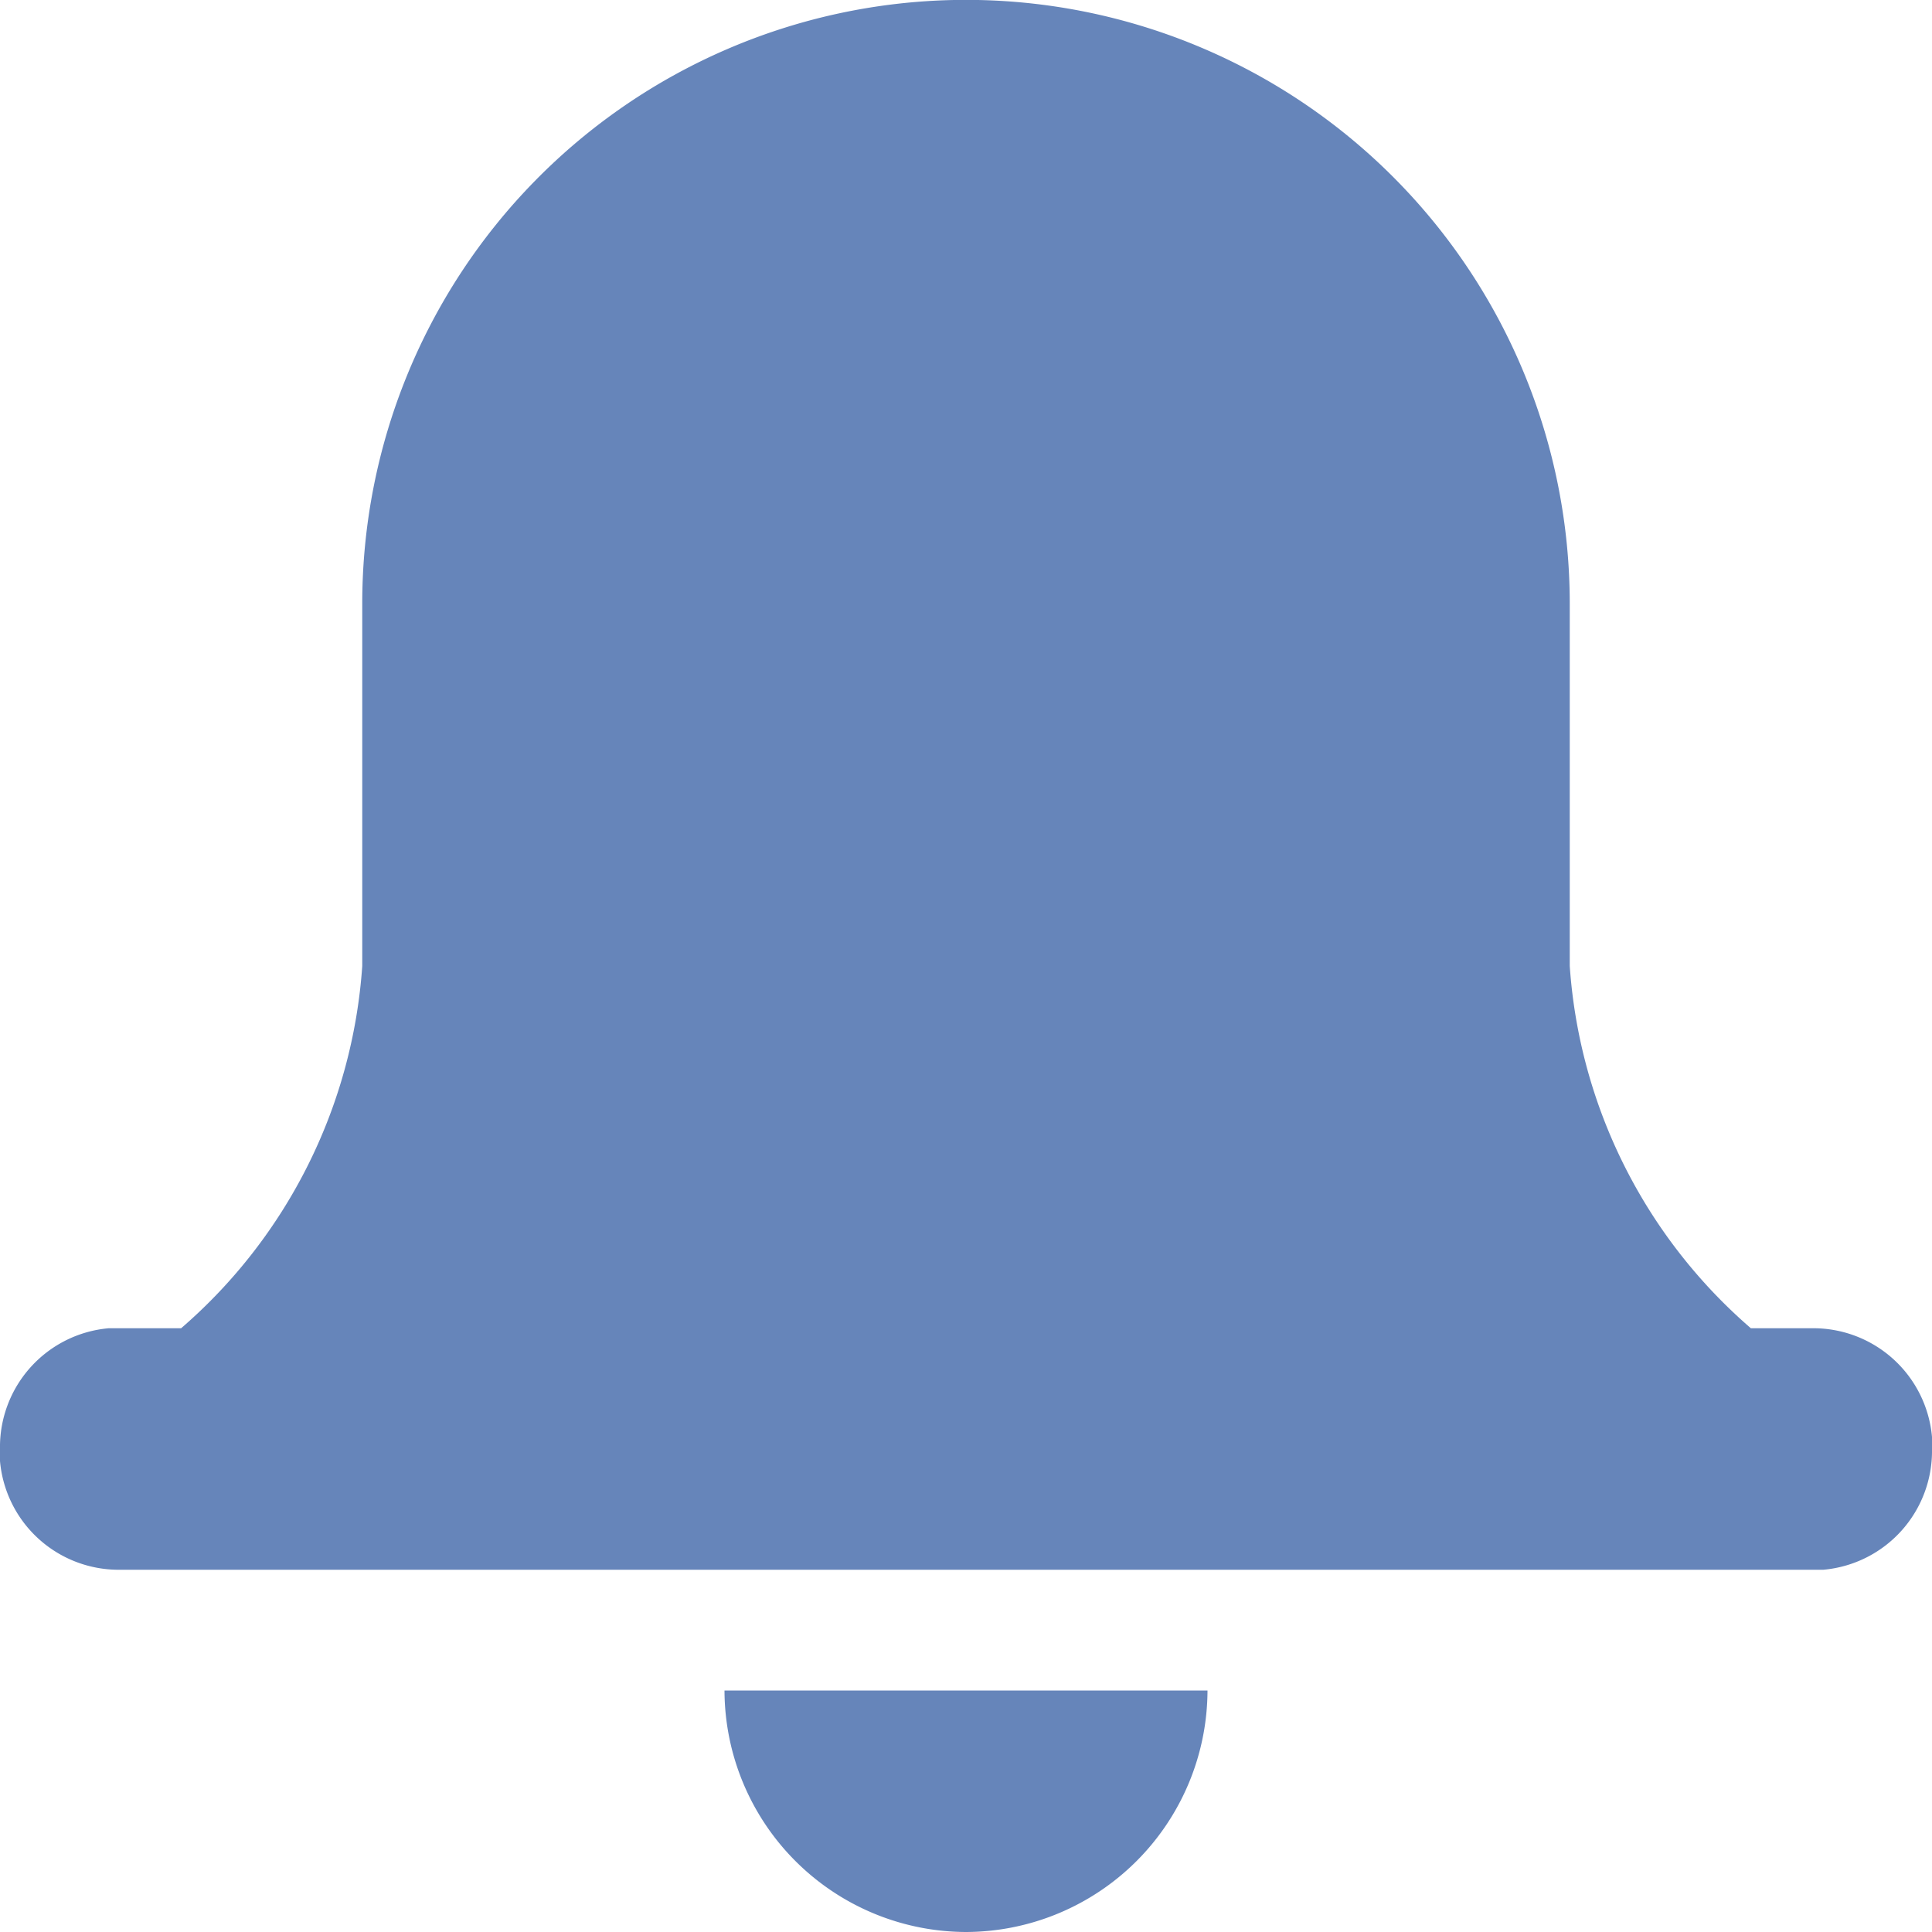
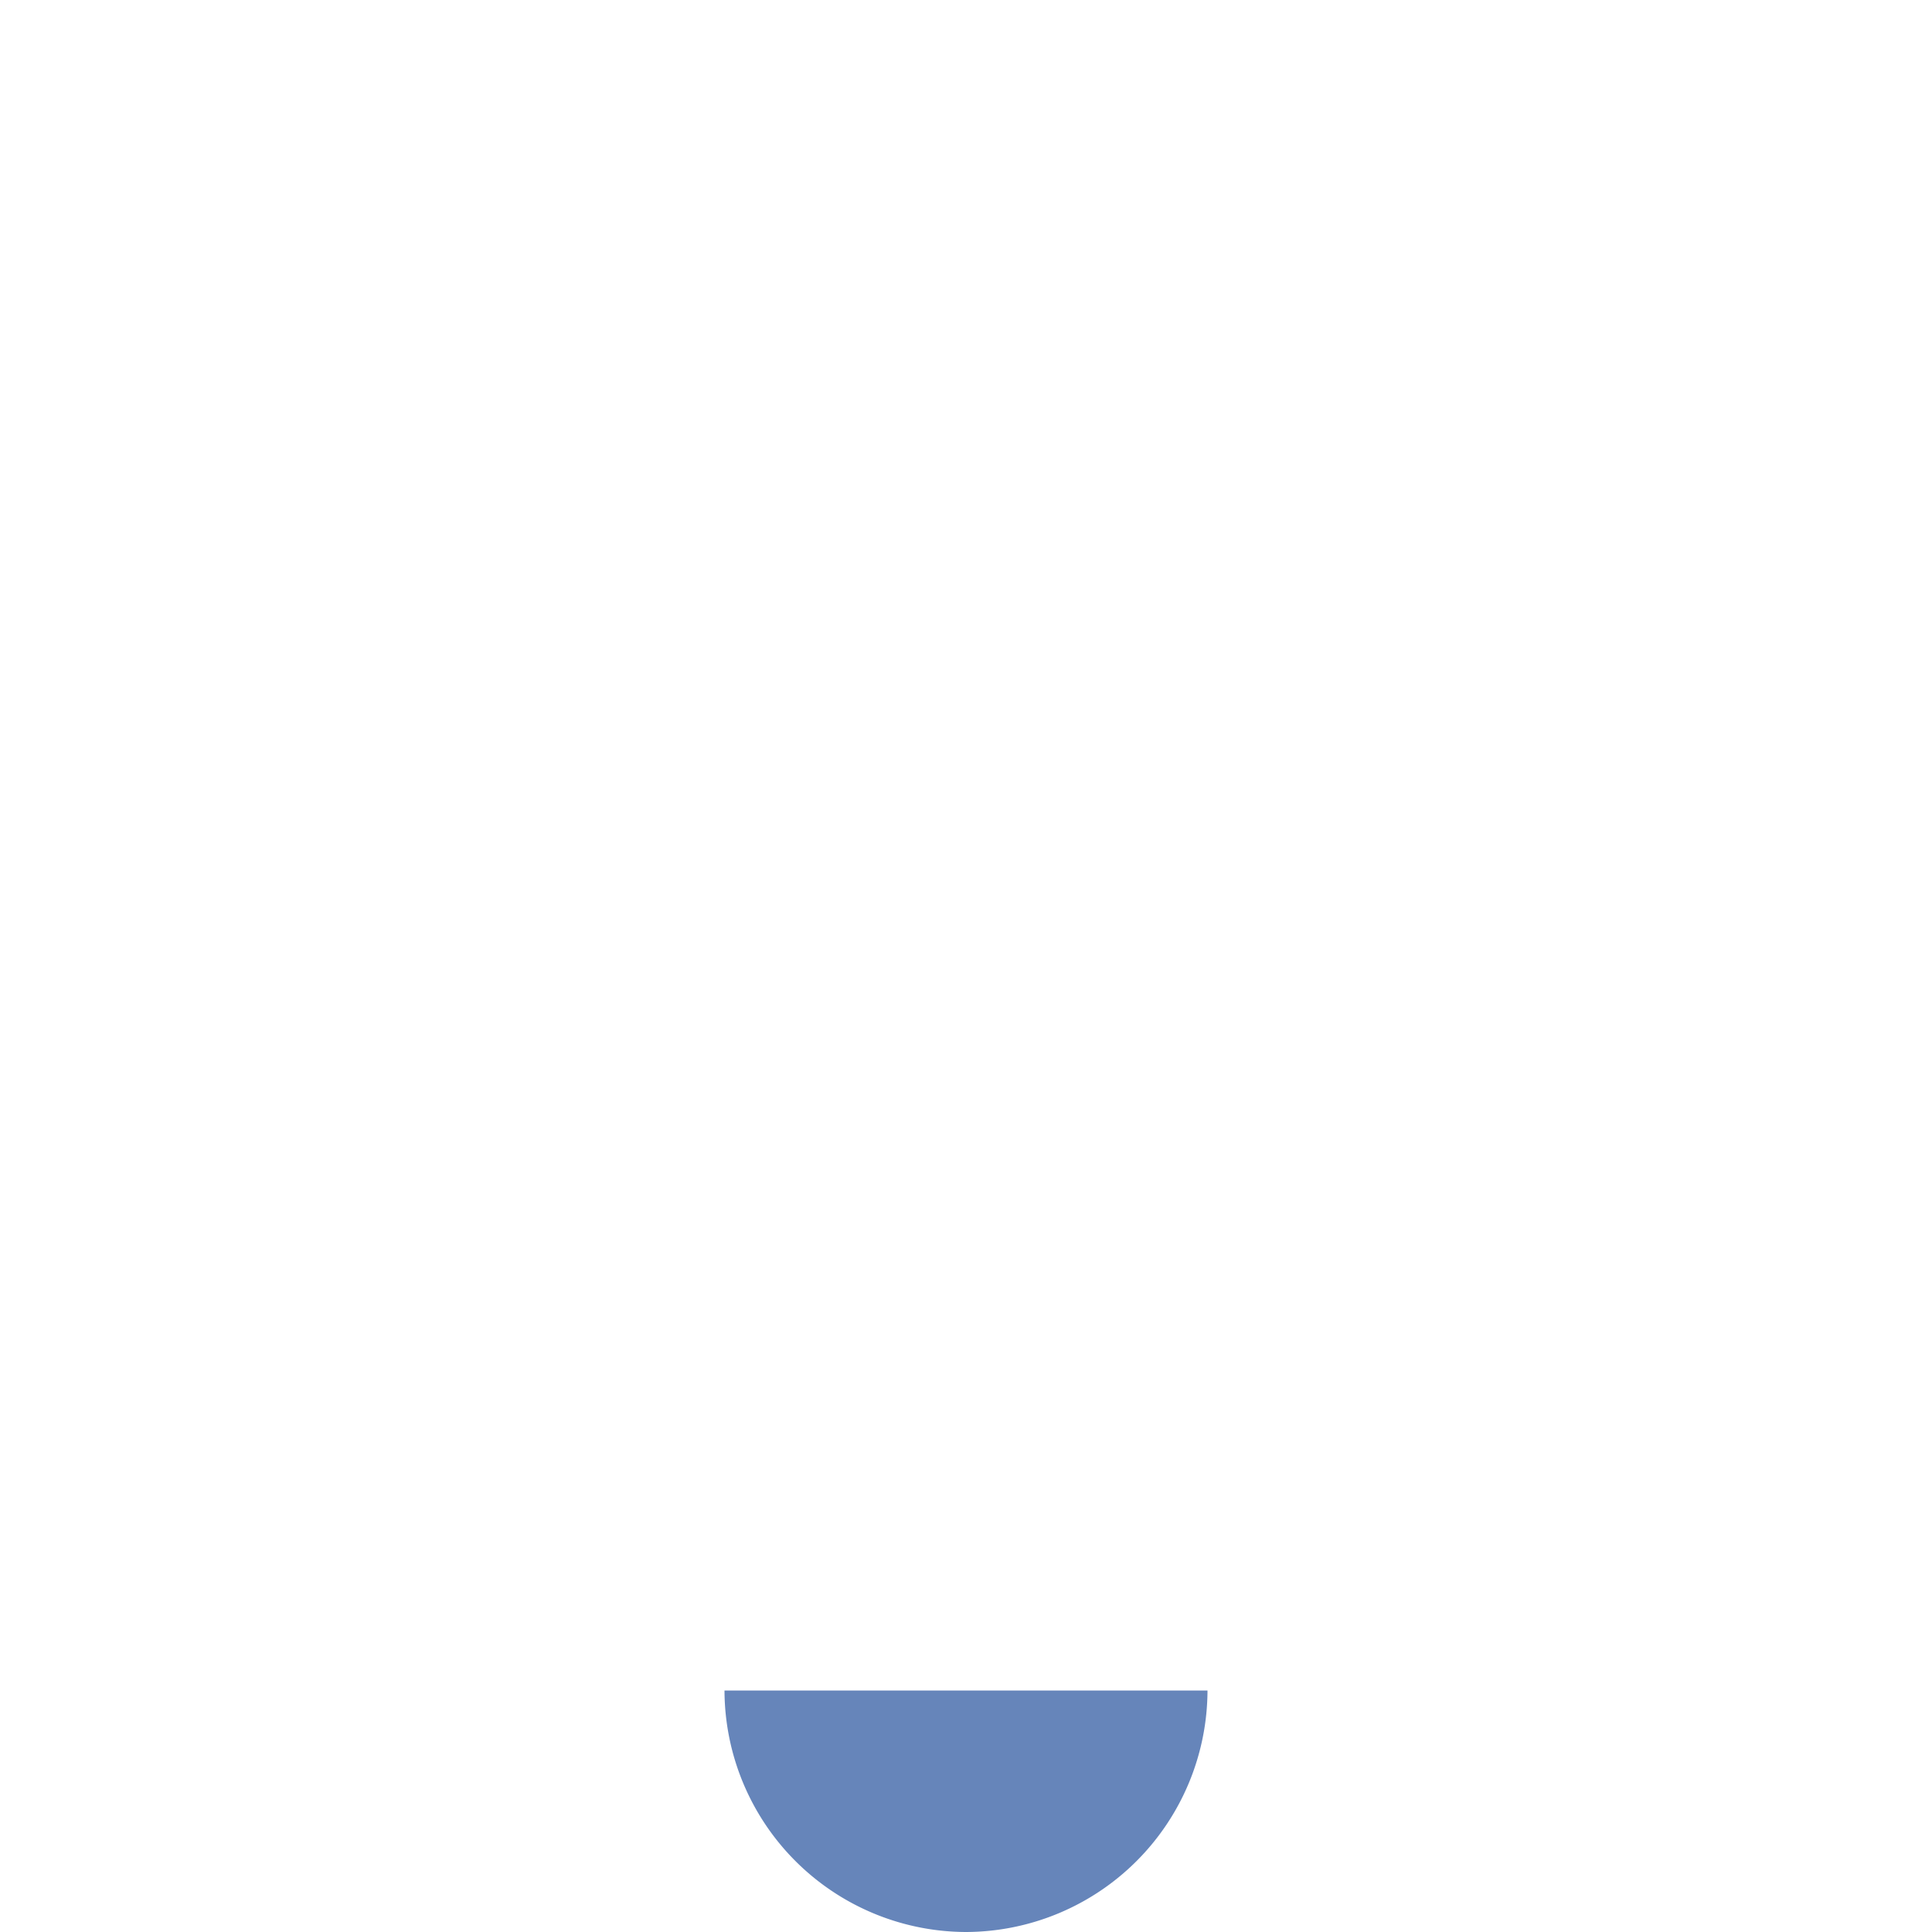
<svg xmlns="http://www.w3.org/2000/svg" id="前面オブジェクトで型抜き_1" data-name="前面オブジェクトで型抜き 1" width="16" height="16" viewBox="0 0 16 16">
  <path id="前面オブジェクトで型抜き_1-2" data-name="前面オブジェクトで型抜き_1" d="M8,16a2.006,2.006,0,0,1-2-2h4A2.006,2.006,0,0,1,8,16Z" fill="#6685ba" />
-   <path id="パス_489" data-name="パス 489" d="M13,5V8a4.36,4.36,0,0,0,1.5,3H15a.987.987,0,0,1,1,.9V12a.987.987,0,0,1-.9,1H1a.987.987,0,0,1-1-.9V12a.987.987,0,0,1,.9-1h.6A4.36,4.36,0,0,0,3,8V5A5,5,0,0,1,7.9,0h.2A5,5,0,0,1,13,5" fill="#6685ba" />
</svg>